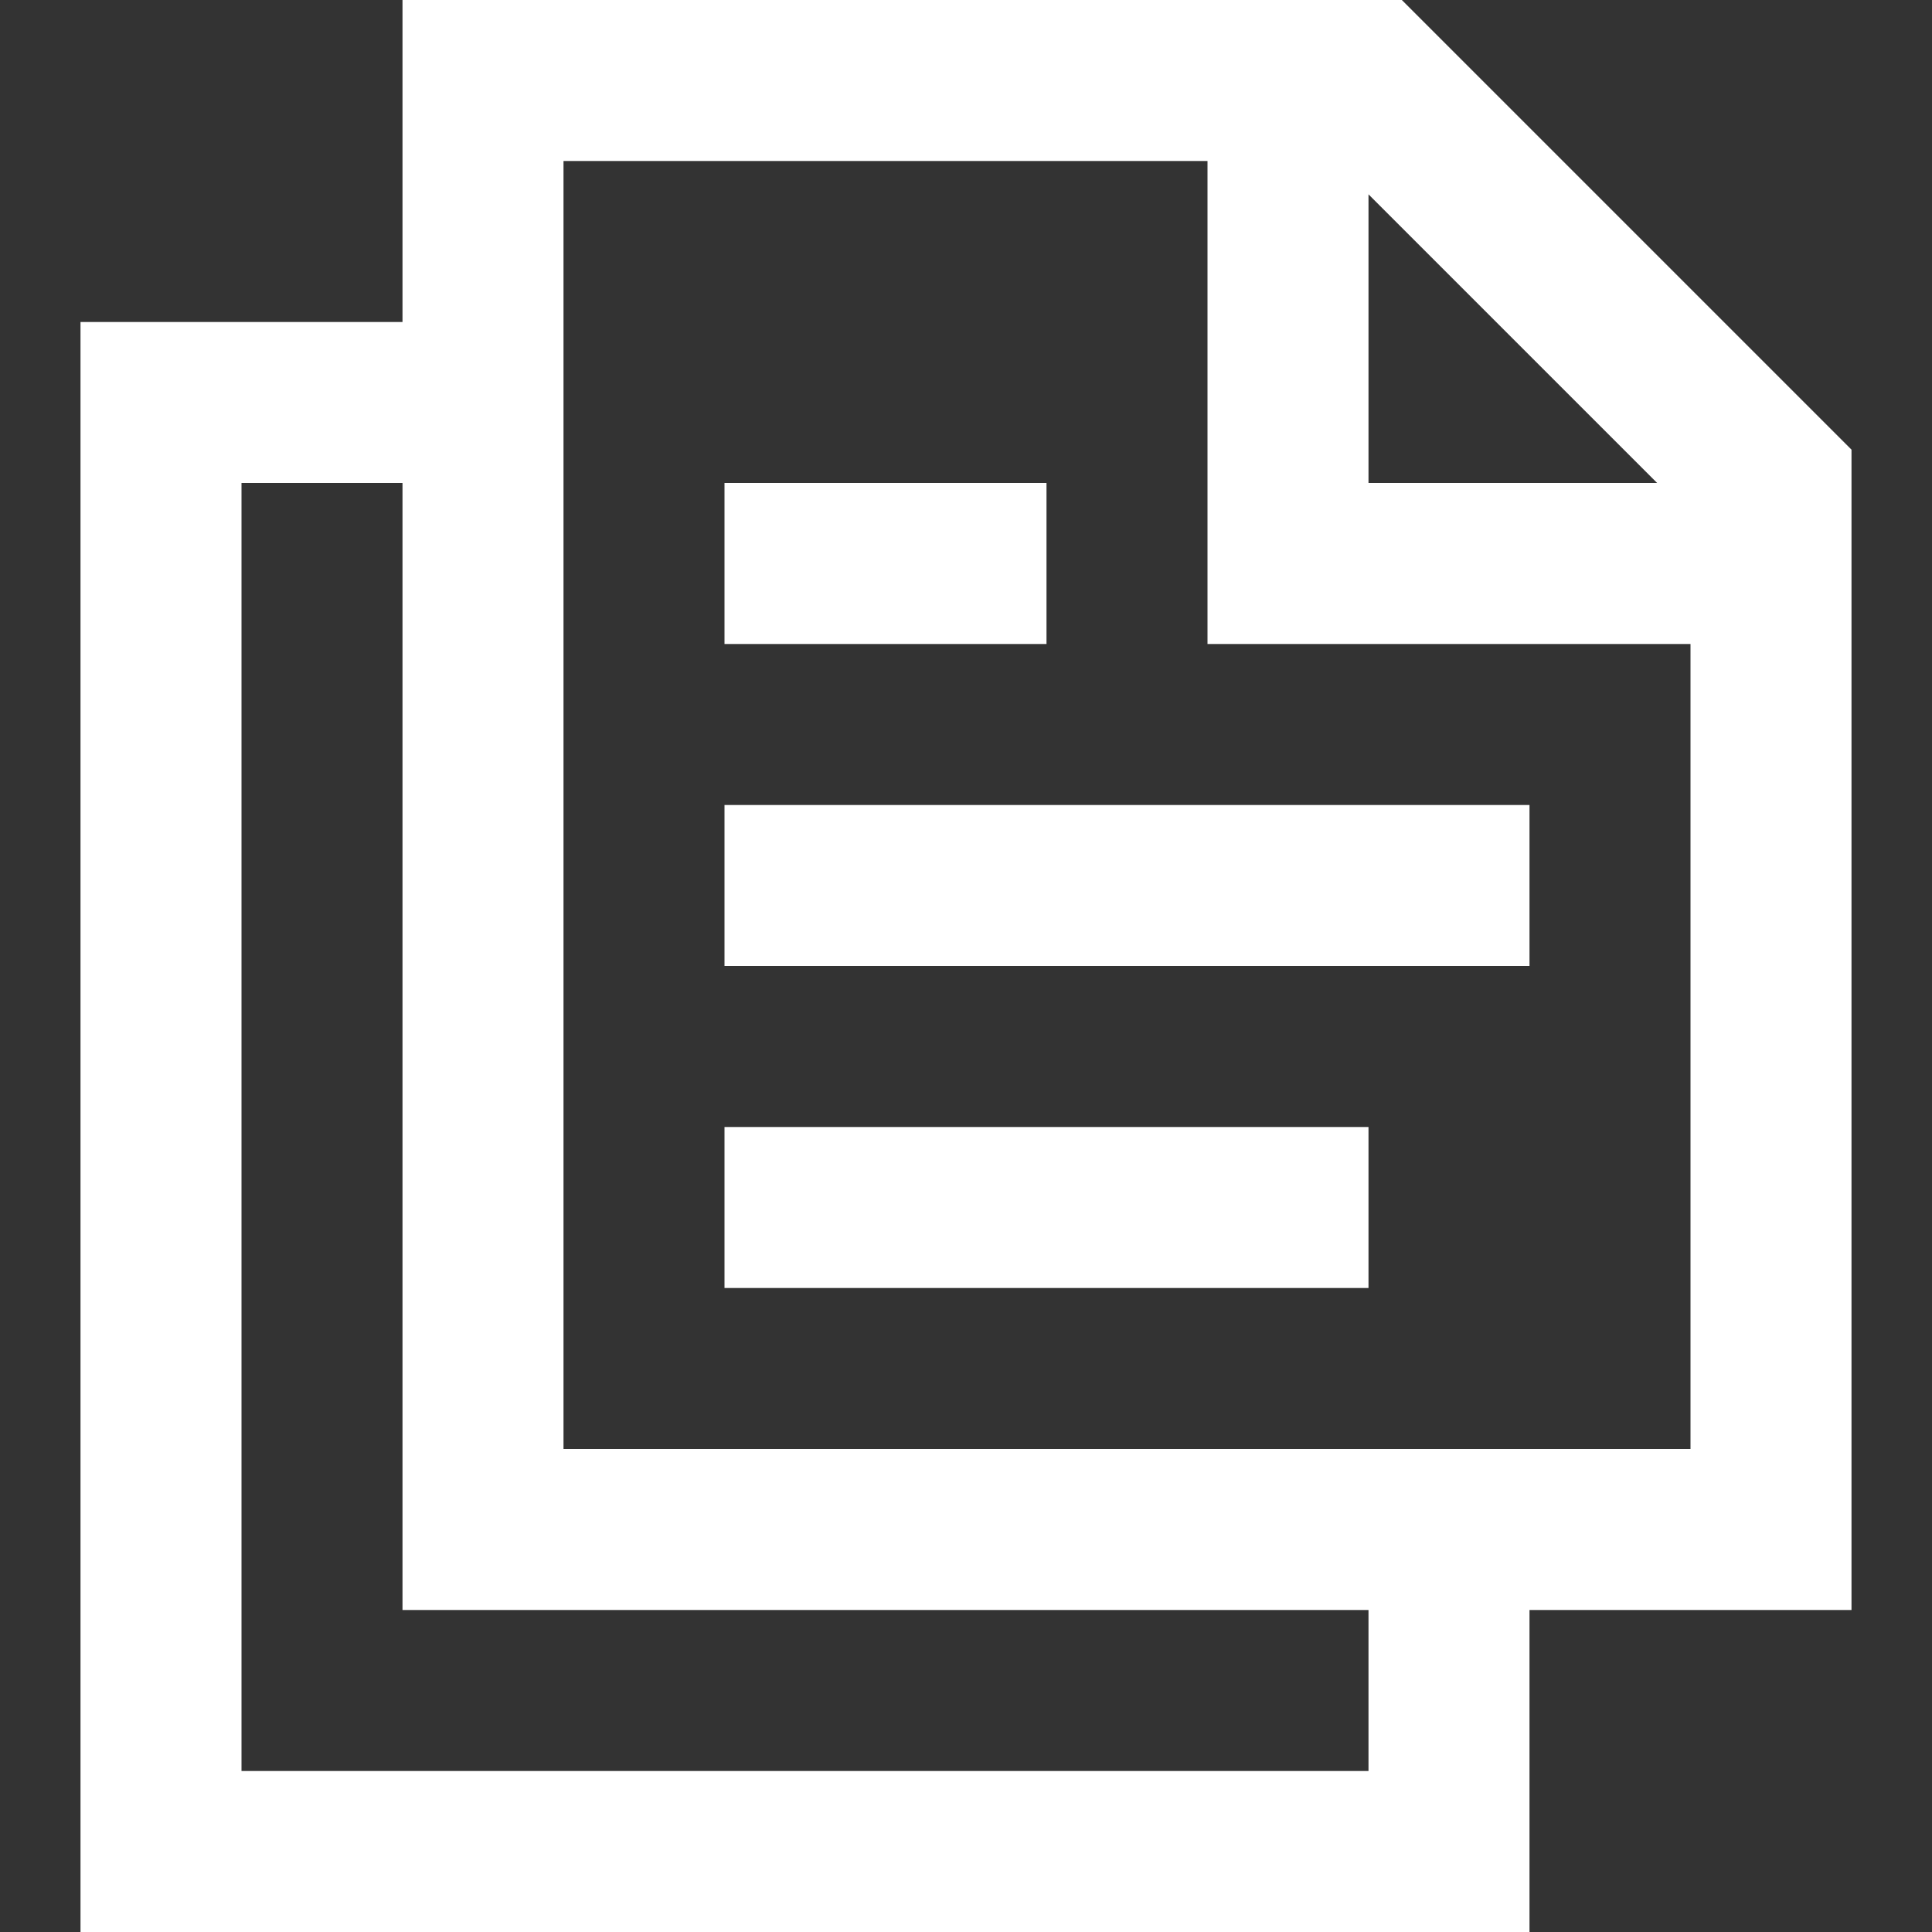
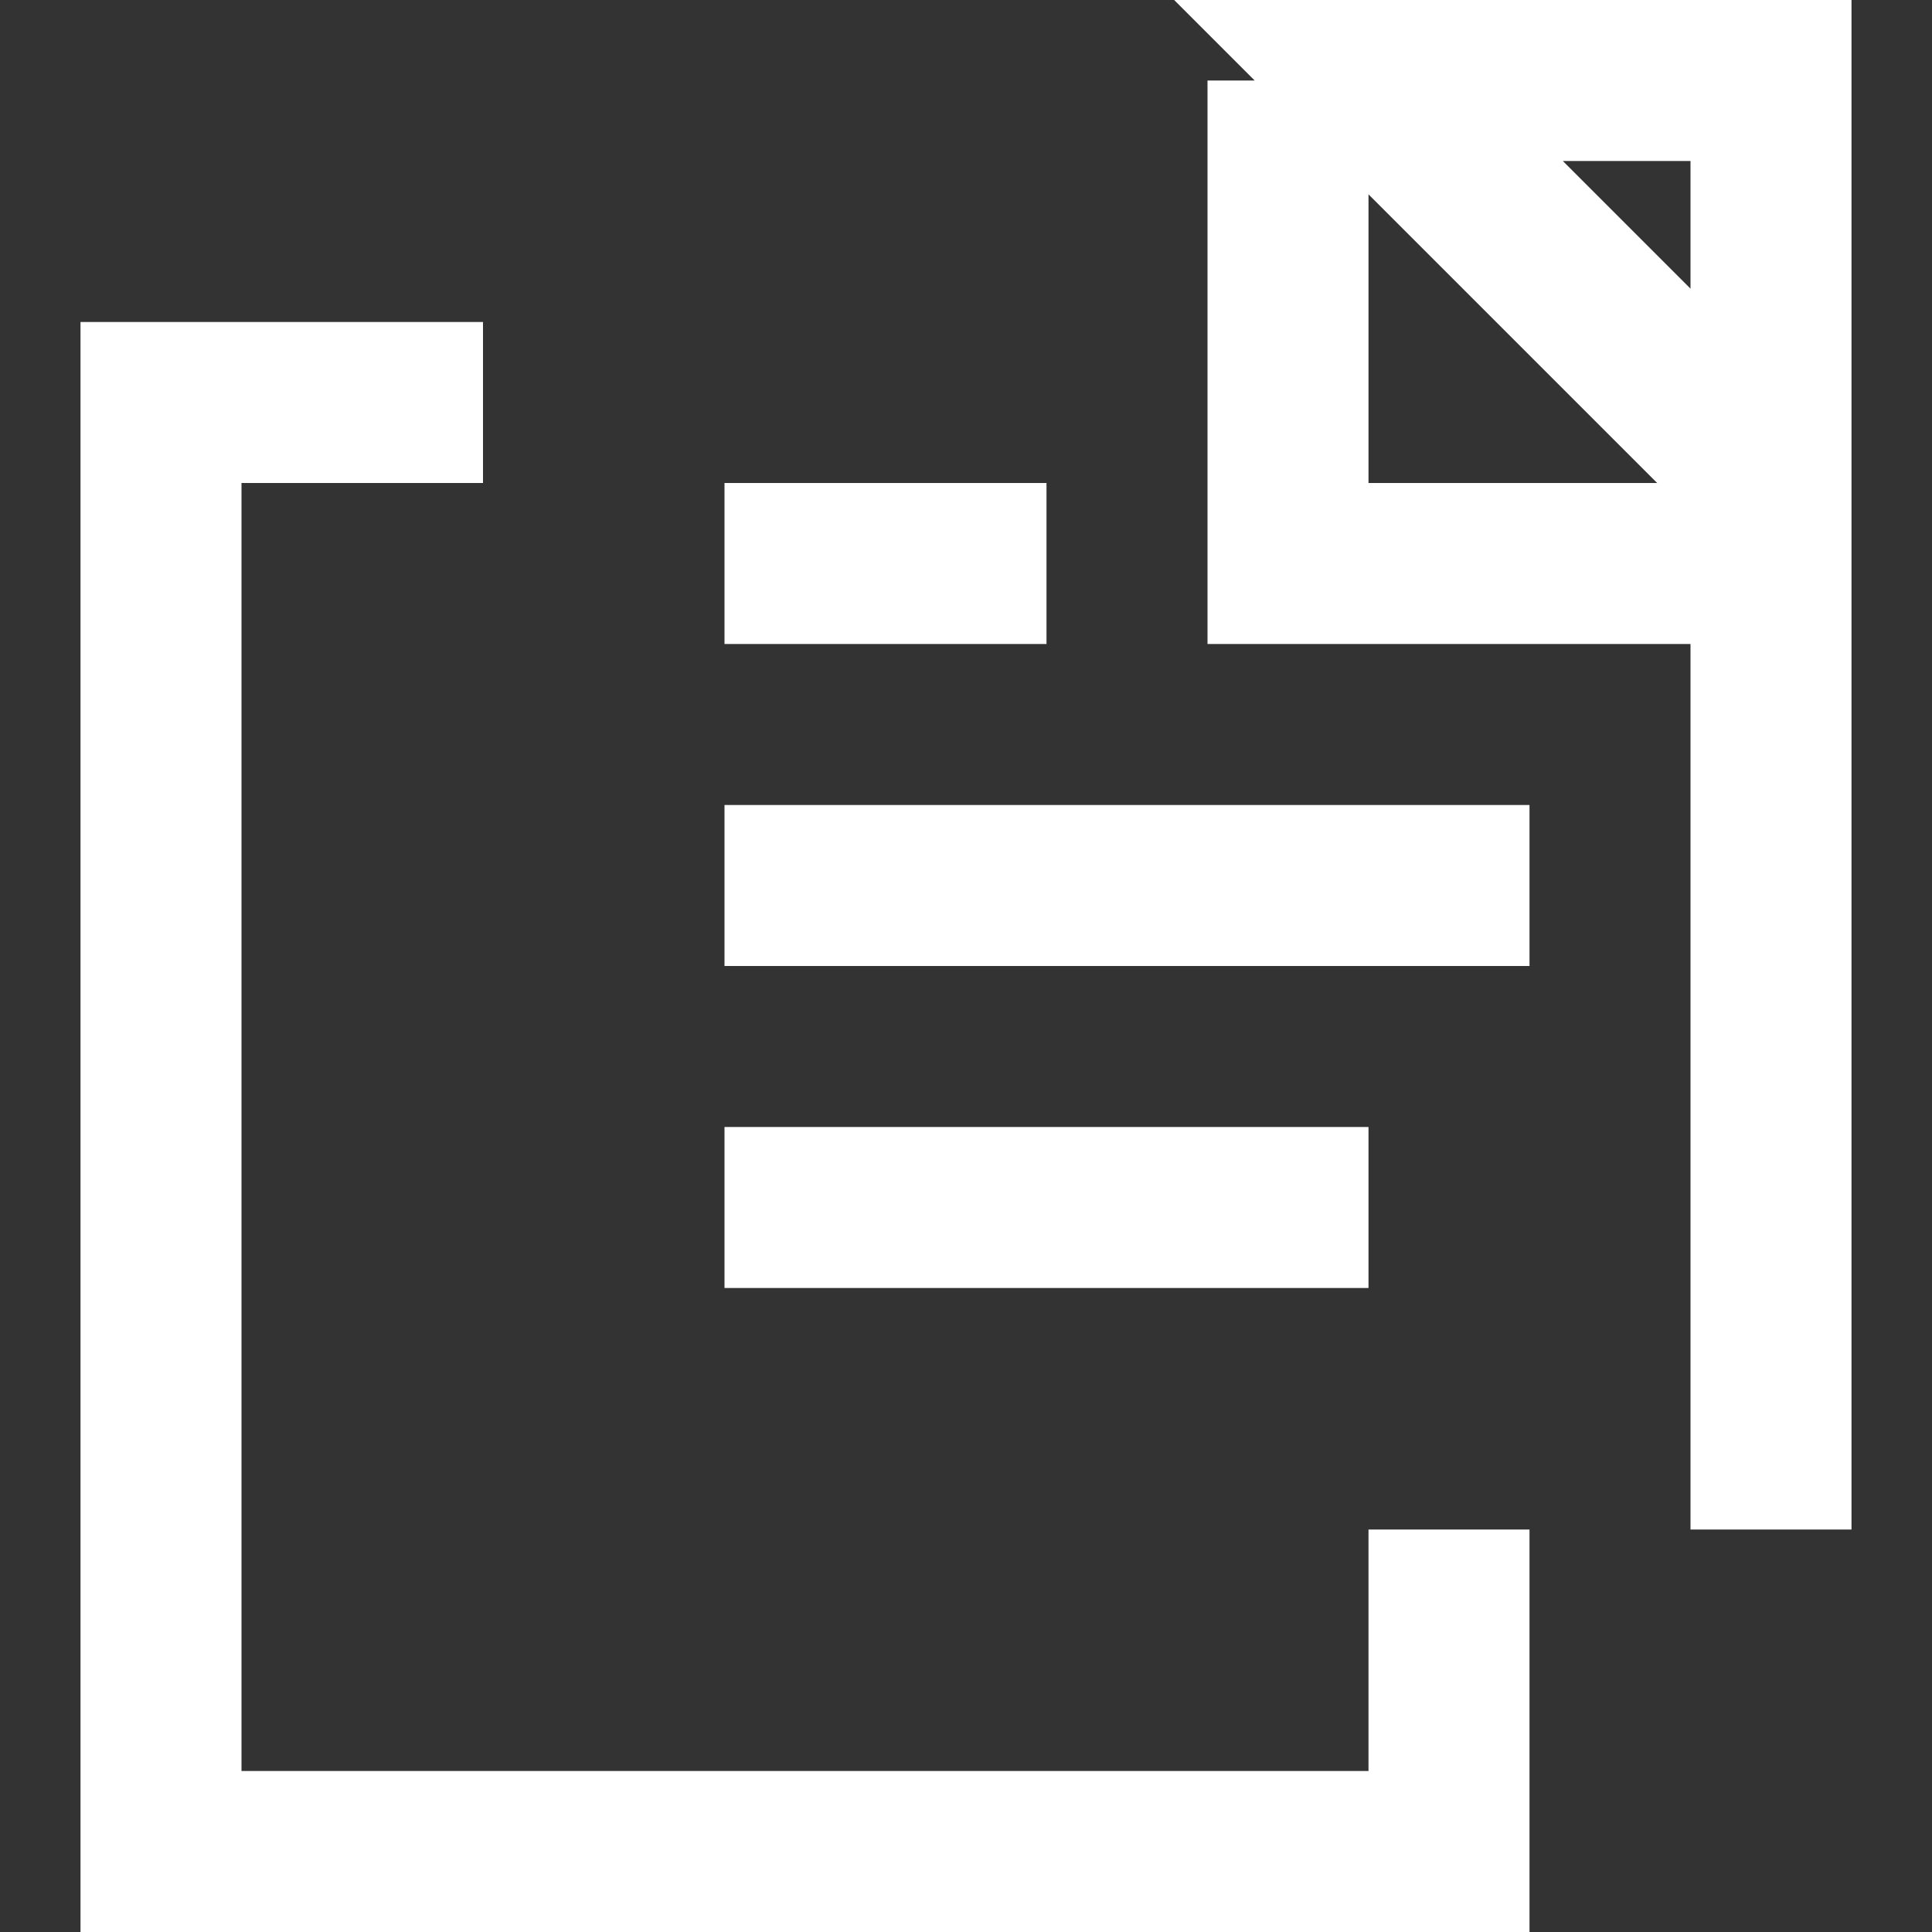
<svg xmlns="http://www.w3.org/2000/svg" width="24" height="24" viewBox="0 0 24 24" fill="none">
  <rect x="0" y="0" width="24" height="24" fill="#333333" stroke="none" />
-   <path d="M9 15H17M9 11H19M9 7H13M16 1V7H22M6 5H2V23H18V19M22 19H6V1H17L22 6V19Z" stroke="white" stroke-width="2" />
+   <path d="M9 15H17M9 11H19M9 7H13M16 1V7H22M6 5H2V23H18V19M22 19V1H17L22 6V19Z" stroke="white" stroke-width="2" />
</svg>